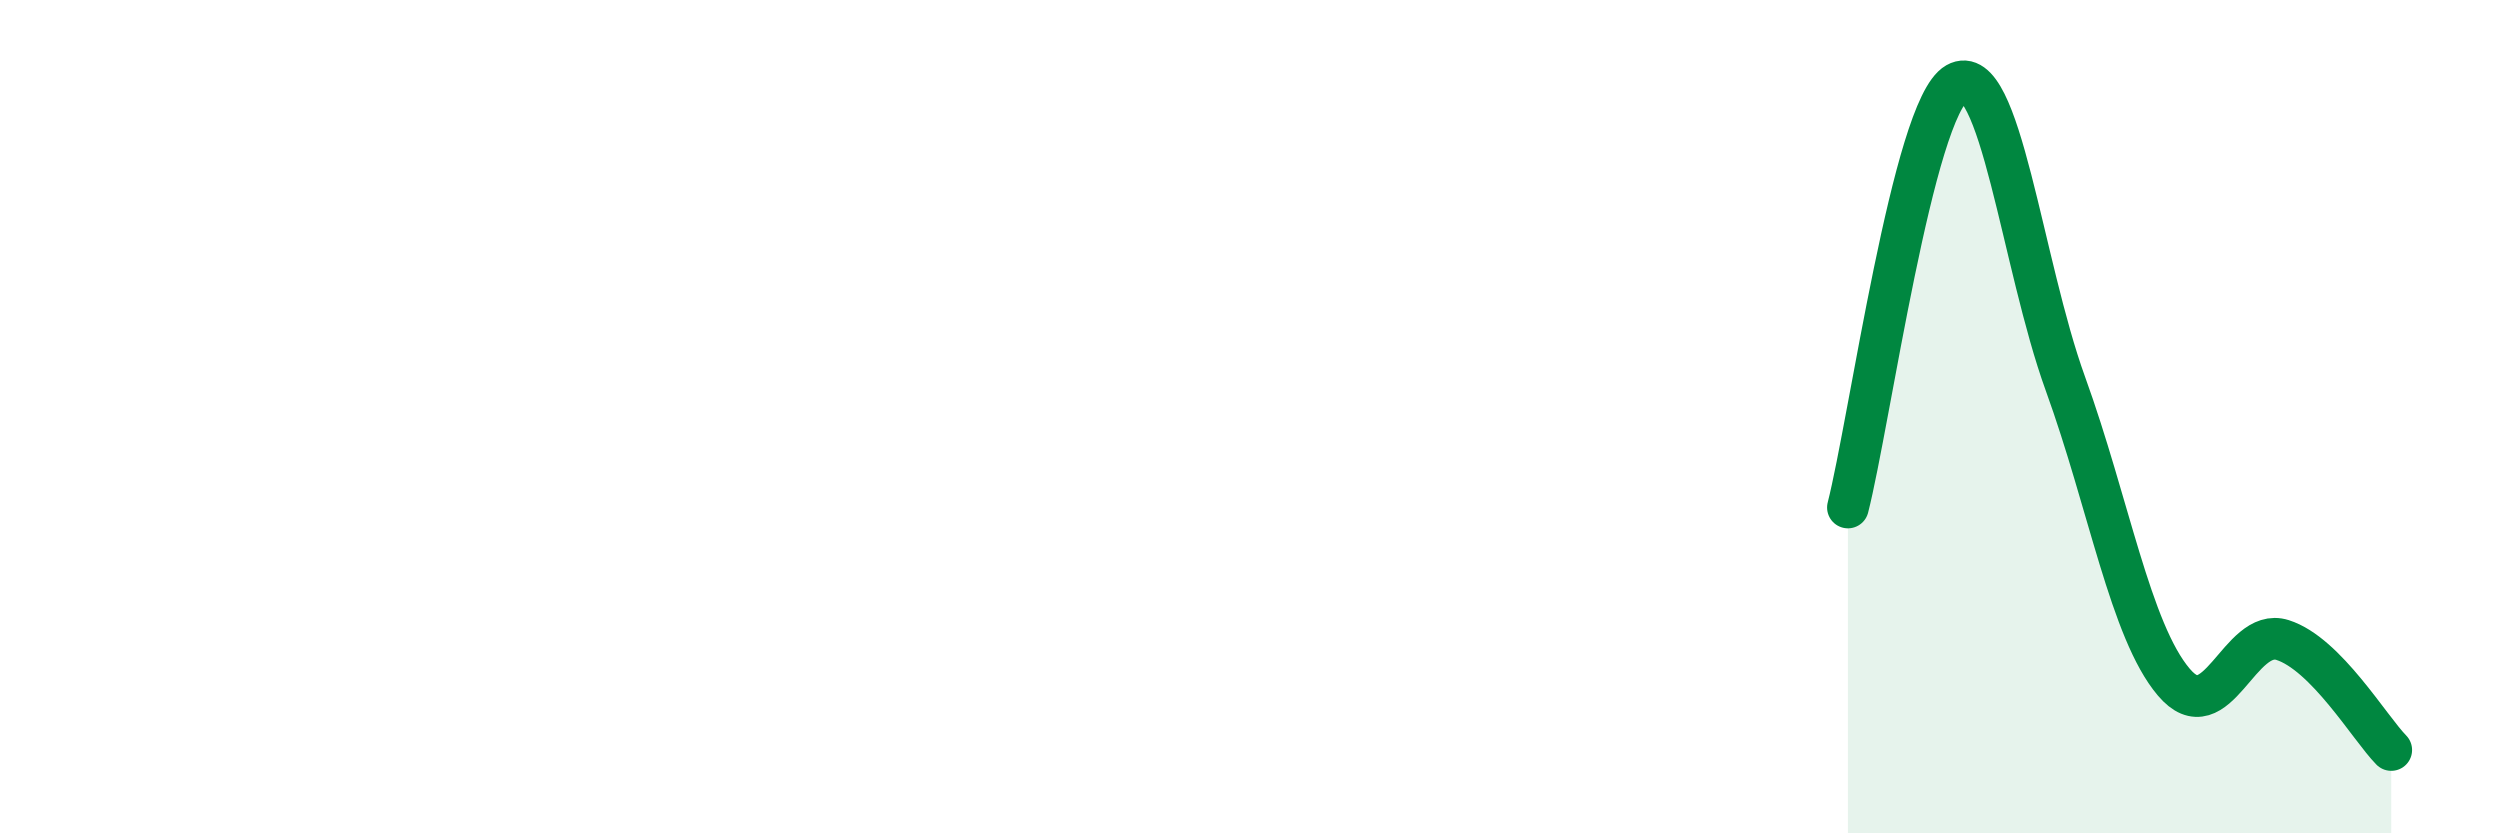
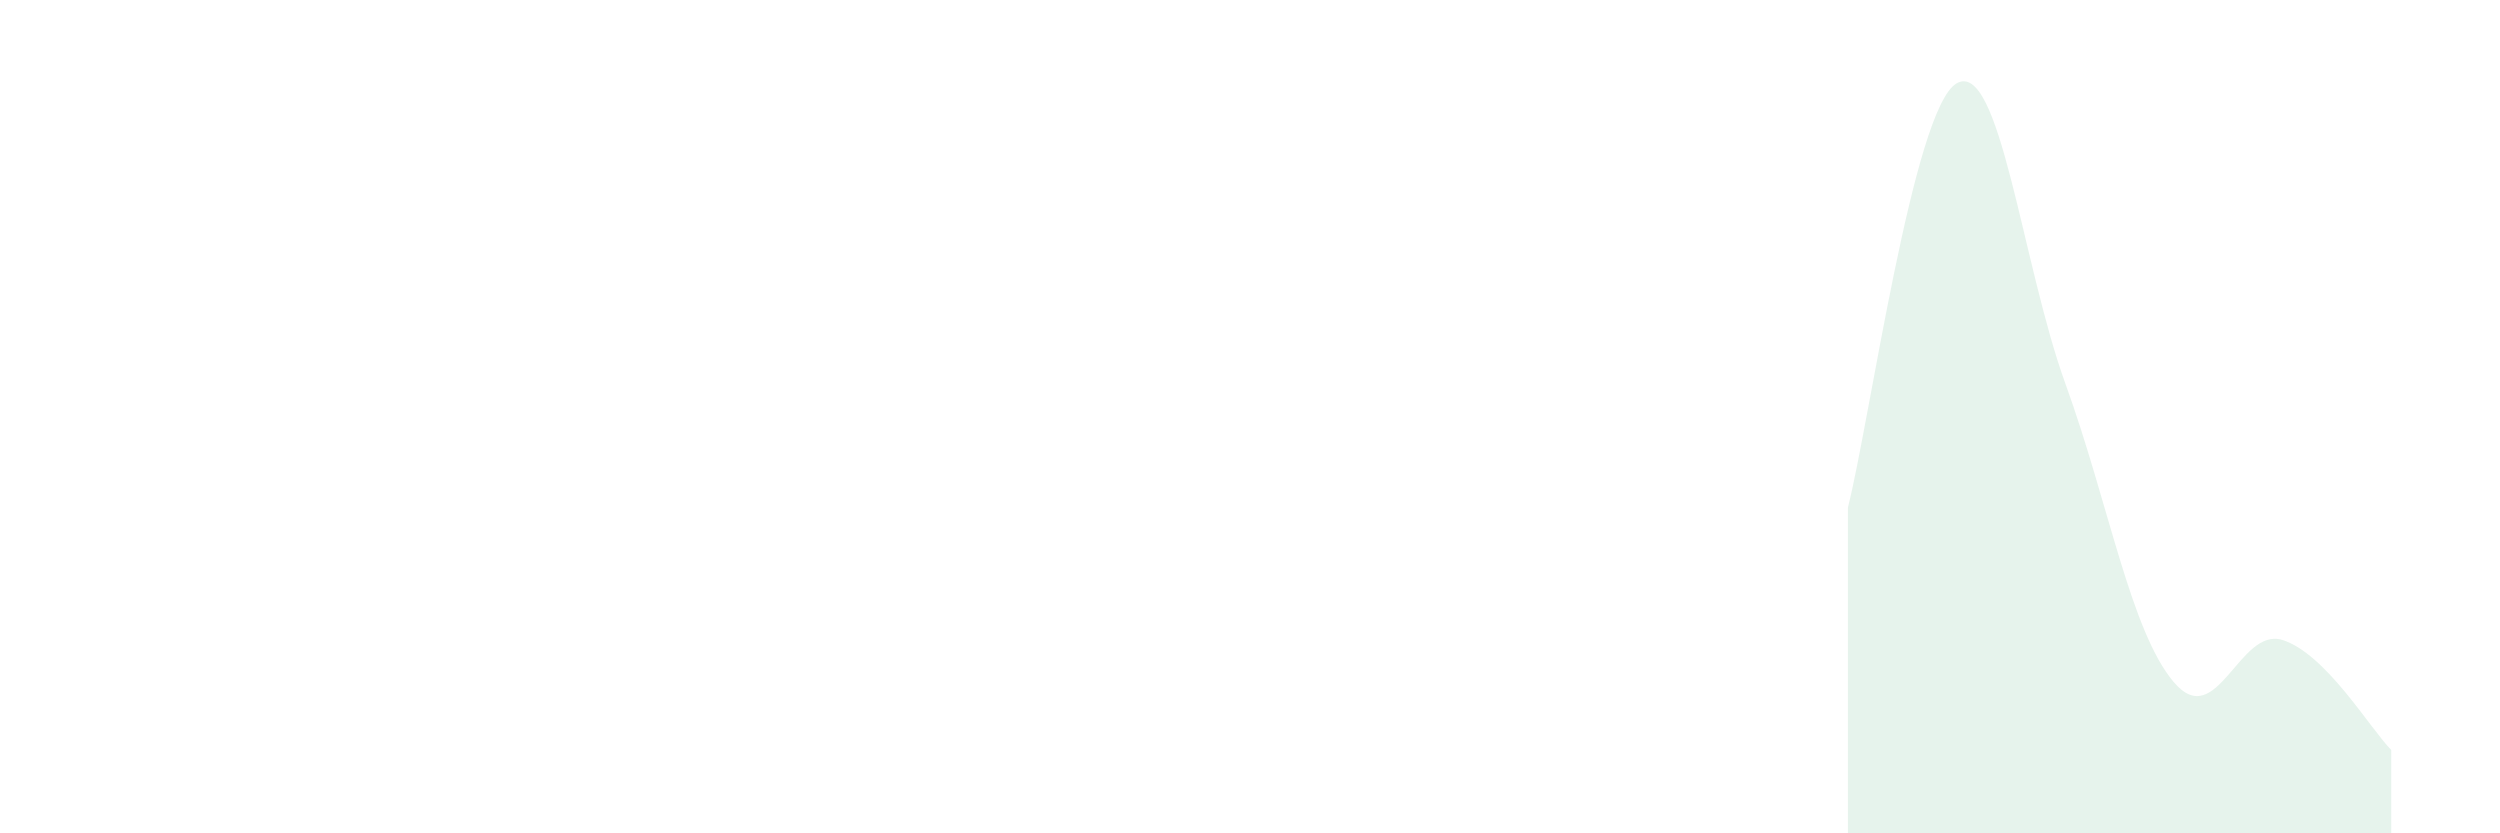
<svg xmlns="http://www.w3.org/2000/svg" width="60" height="20" viewBox="0 0 60 20">
  <path d="M 44.35,12.18 C 44.87,10.14 45.92,2.59 46.96,2 C 48,1.41 48.53,6.34 49.57,9.21 C 50.61,12.08 51.13,15.14 52.17,16.37 C 53.21,17.6 53.74,15.03 54.78,15.36 C 55.82,15.69 56.87,17.47 57.39,18L57.39 20L44.35 20Z" fill="#008740" opacity="0.1" stroke-linecap="round" stroke-linejoin="round" />
-   <path d="M 44.35,12.18 C 44.87,10.14 45.92,2.59 46.96,2 C 48,1.41 48.53,6.34 49.57,9.21 C 50.61,12.08 51.13,15.14 52.17,16.37 C 53.21,17.6 53.74,15.03 54.78,15.36 C 55.82,15.69 56.87,17.47 57.39,18" stroke="#008740" stroke-width="1" fill="none" stroke-linecap="round" stroke-linejoin="round" />
</svg>